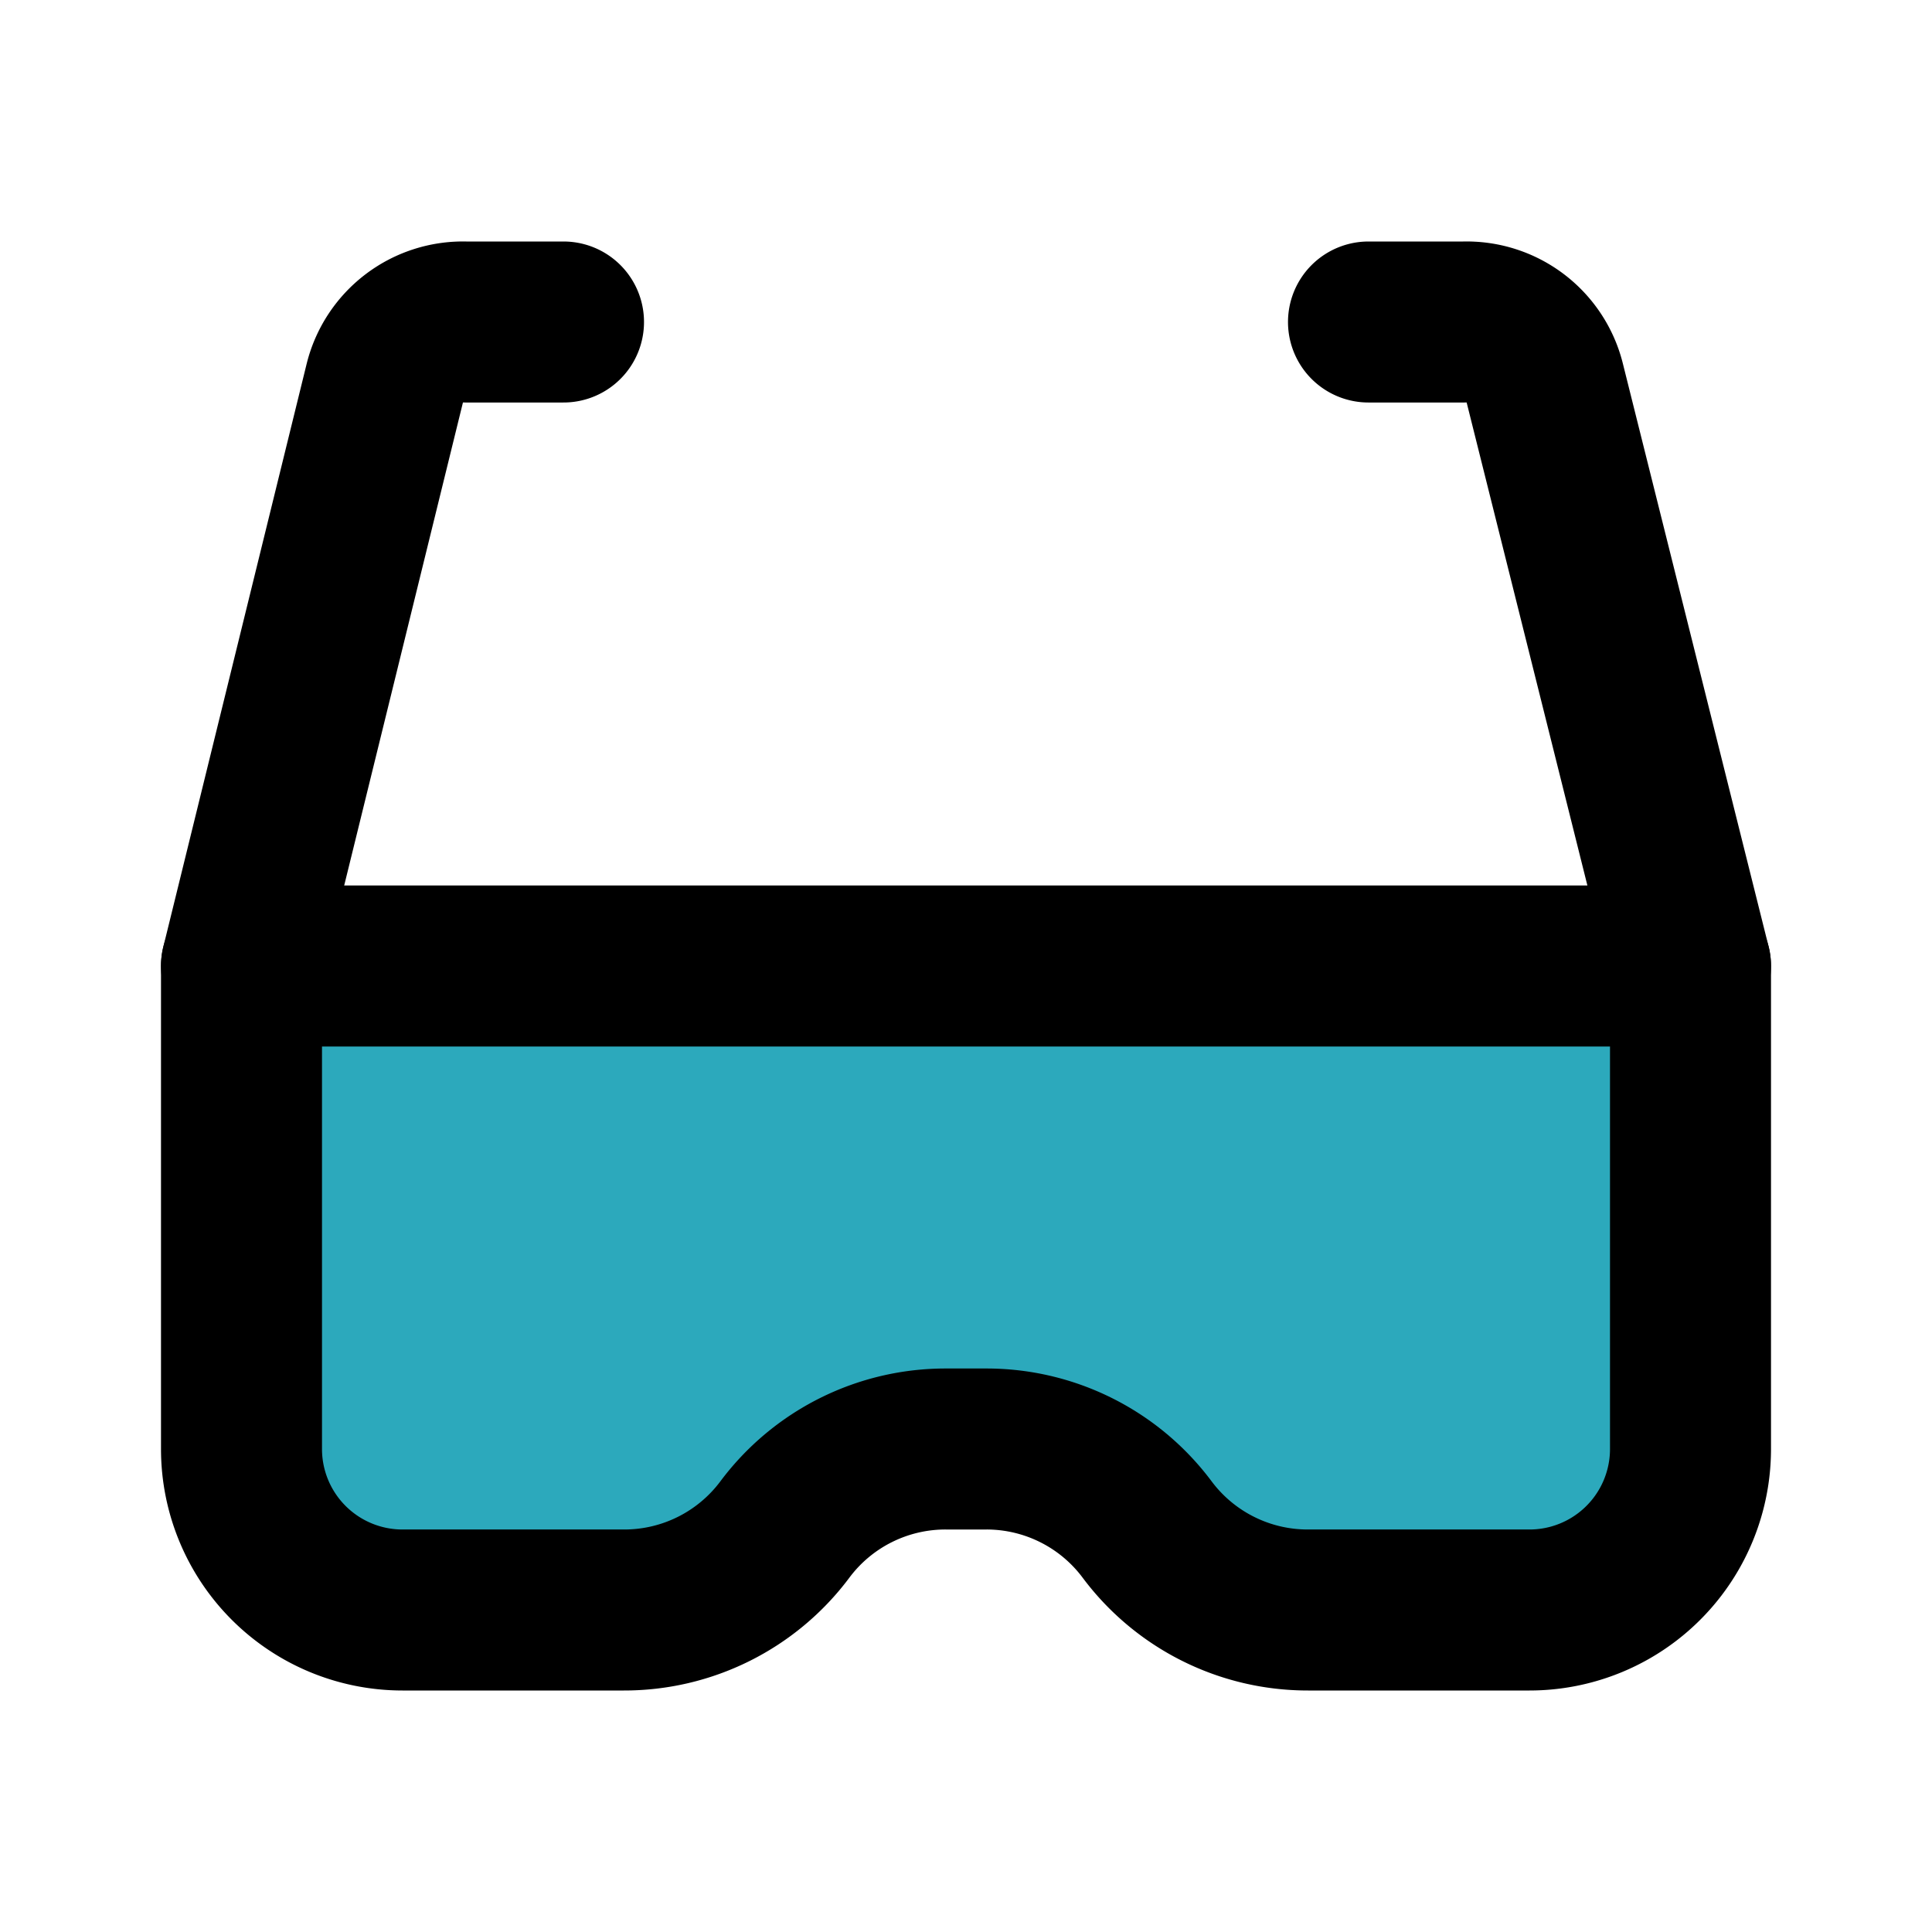
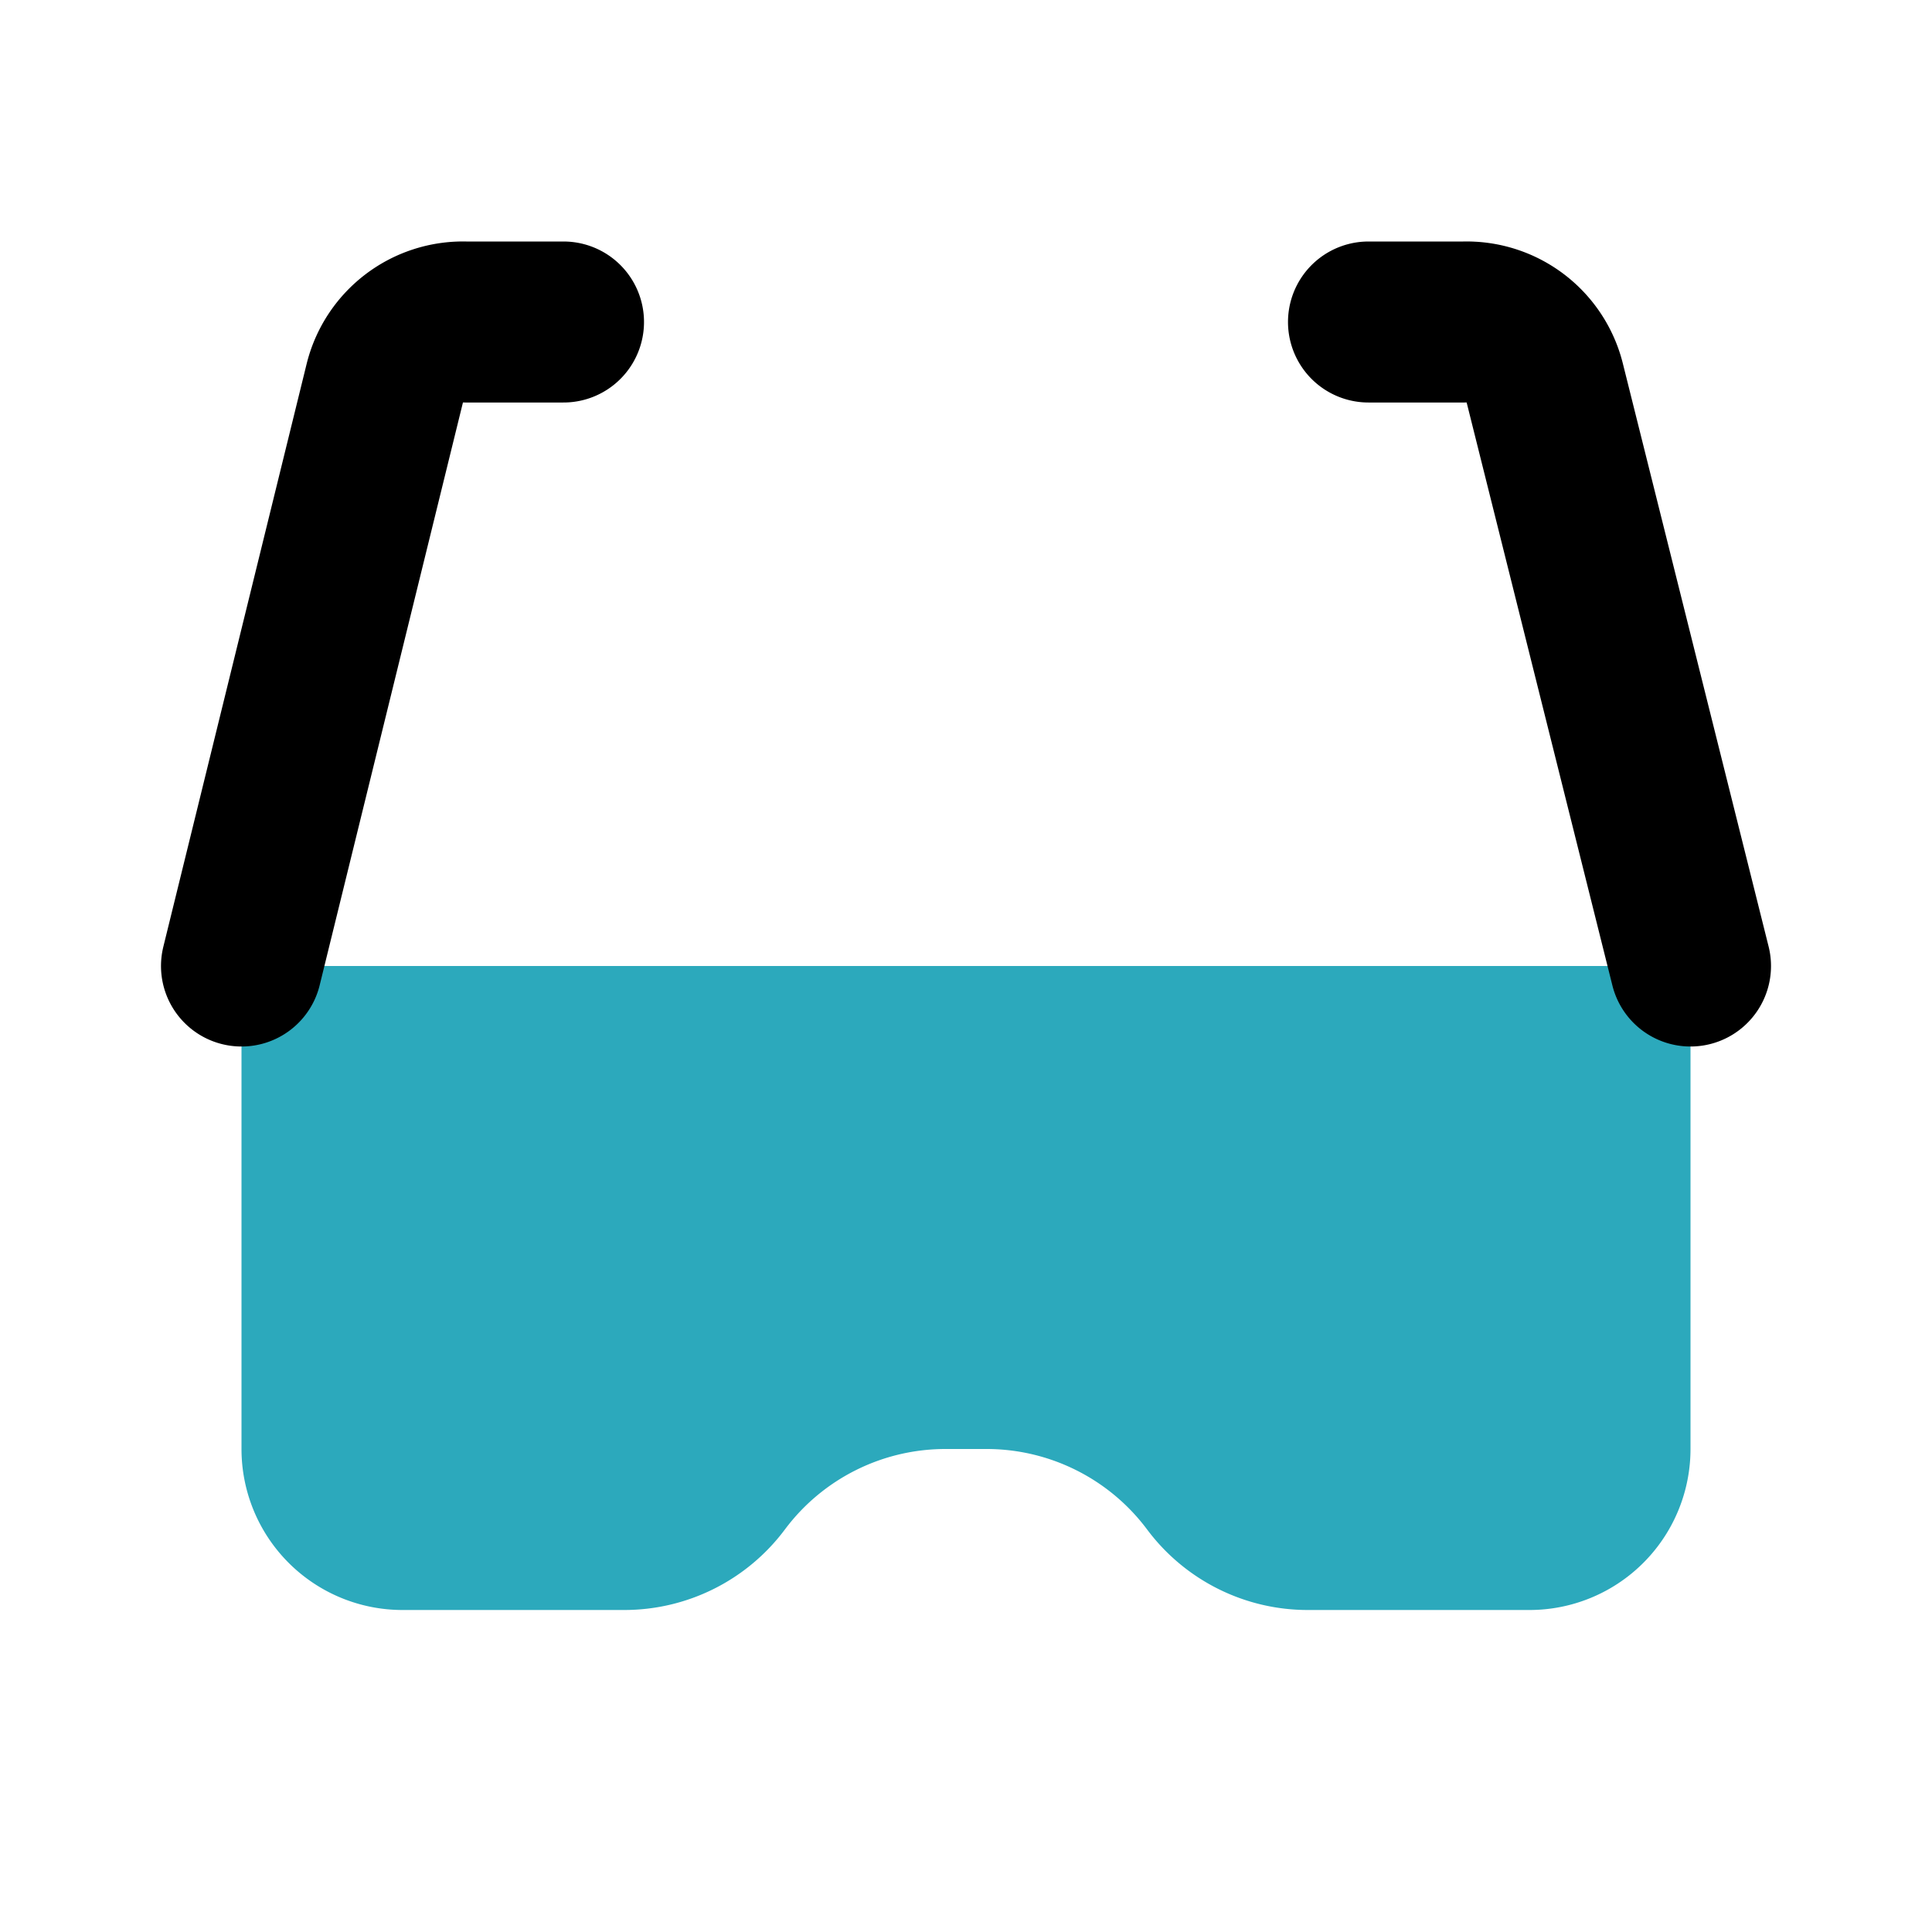
<svg xmlns="http://www.w3.org/2000/svg" fill="#000000" width="800px" height="800px" viewBox="0 0 24 24" id="smart-glasses" data-name="Flat Line" class="icon flat-line">
  <path id="secondary" d="M21,12v6a2,2,0,0,1-2,2H16.25a2.49,2.49,0,0,1-2-1h0a2.49,2.49,0,0,0-2-1h-.5a2.49,2.49,0,0,0-2,1h0a2.49,2.49,0,0,1-2,1H5a2,2,0,0,1-2-2V12Z" style="fill: rgb(44, 169, 188); stroke-width: 2;" />
  <path id="primary" d="M7,4H5.78a1,1,0,0,0-1,.76L3,12" style="fill: none; stroke: rgb(0, 0, 0); stroke-linecap: round; stroke-linejoin: round; stroke-width: 2;" />
  <path id="primary-2" data-name="primary" d="M21,12,19.19,4.76a1,1,0,0,0-1-.76H17" style="fill: none; stroke: rgb(0, 0, 0); stroke-linecap: round; stroke-linejoin: round; stroke-width: 2;" />
-   <path id="primary-3" data-name="primary" d="M21,12v6a2,2,0,0,1-2,2H16.25a2.49,2.49,0,0,1-2-1h0a2.49,2.49,0,0,0-2-1h-.5a2.49,2.49,0,0,0-2,1h0a2.49,2.49,0,0,1-2,1H5a2,2,0,0,1-2-2V12Z" style="fill: none; stroke: rgb(0, 0, 0); stroke-linecap: round; stroke-linejoin: round; stroke-width: 2;" />
</svg>